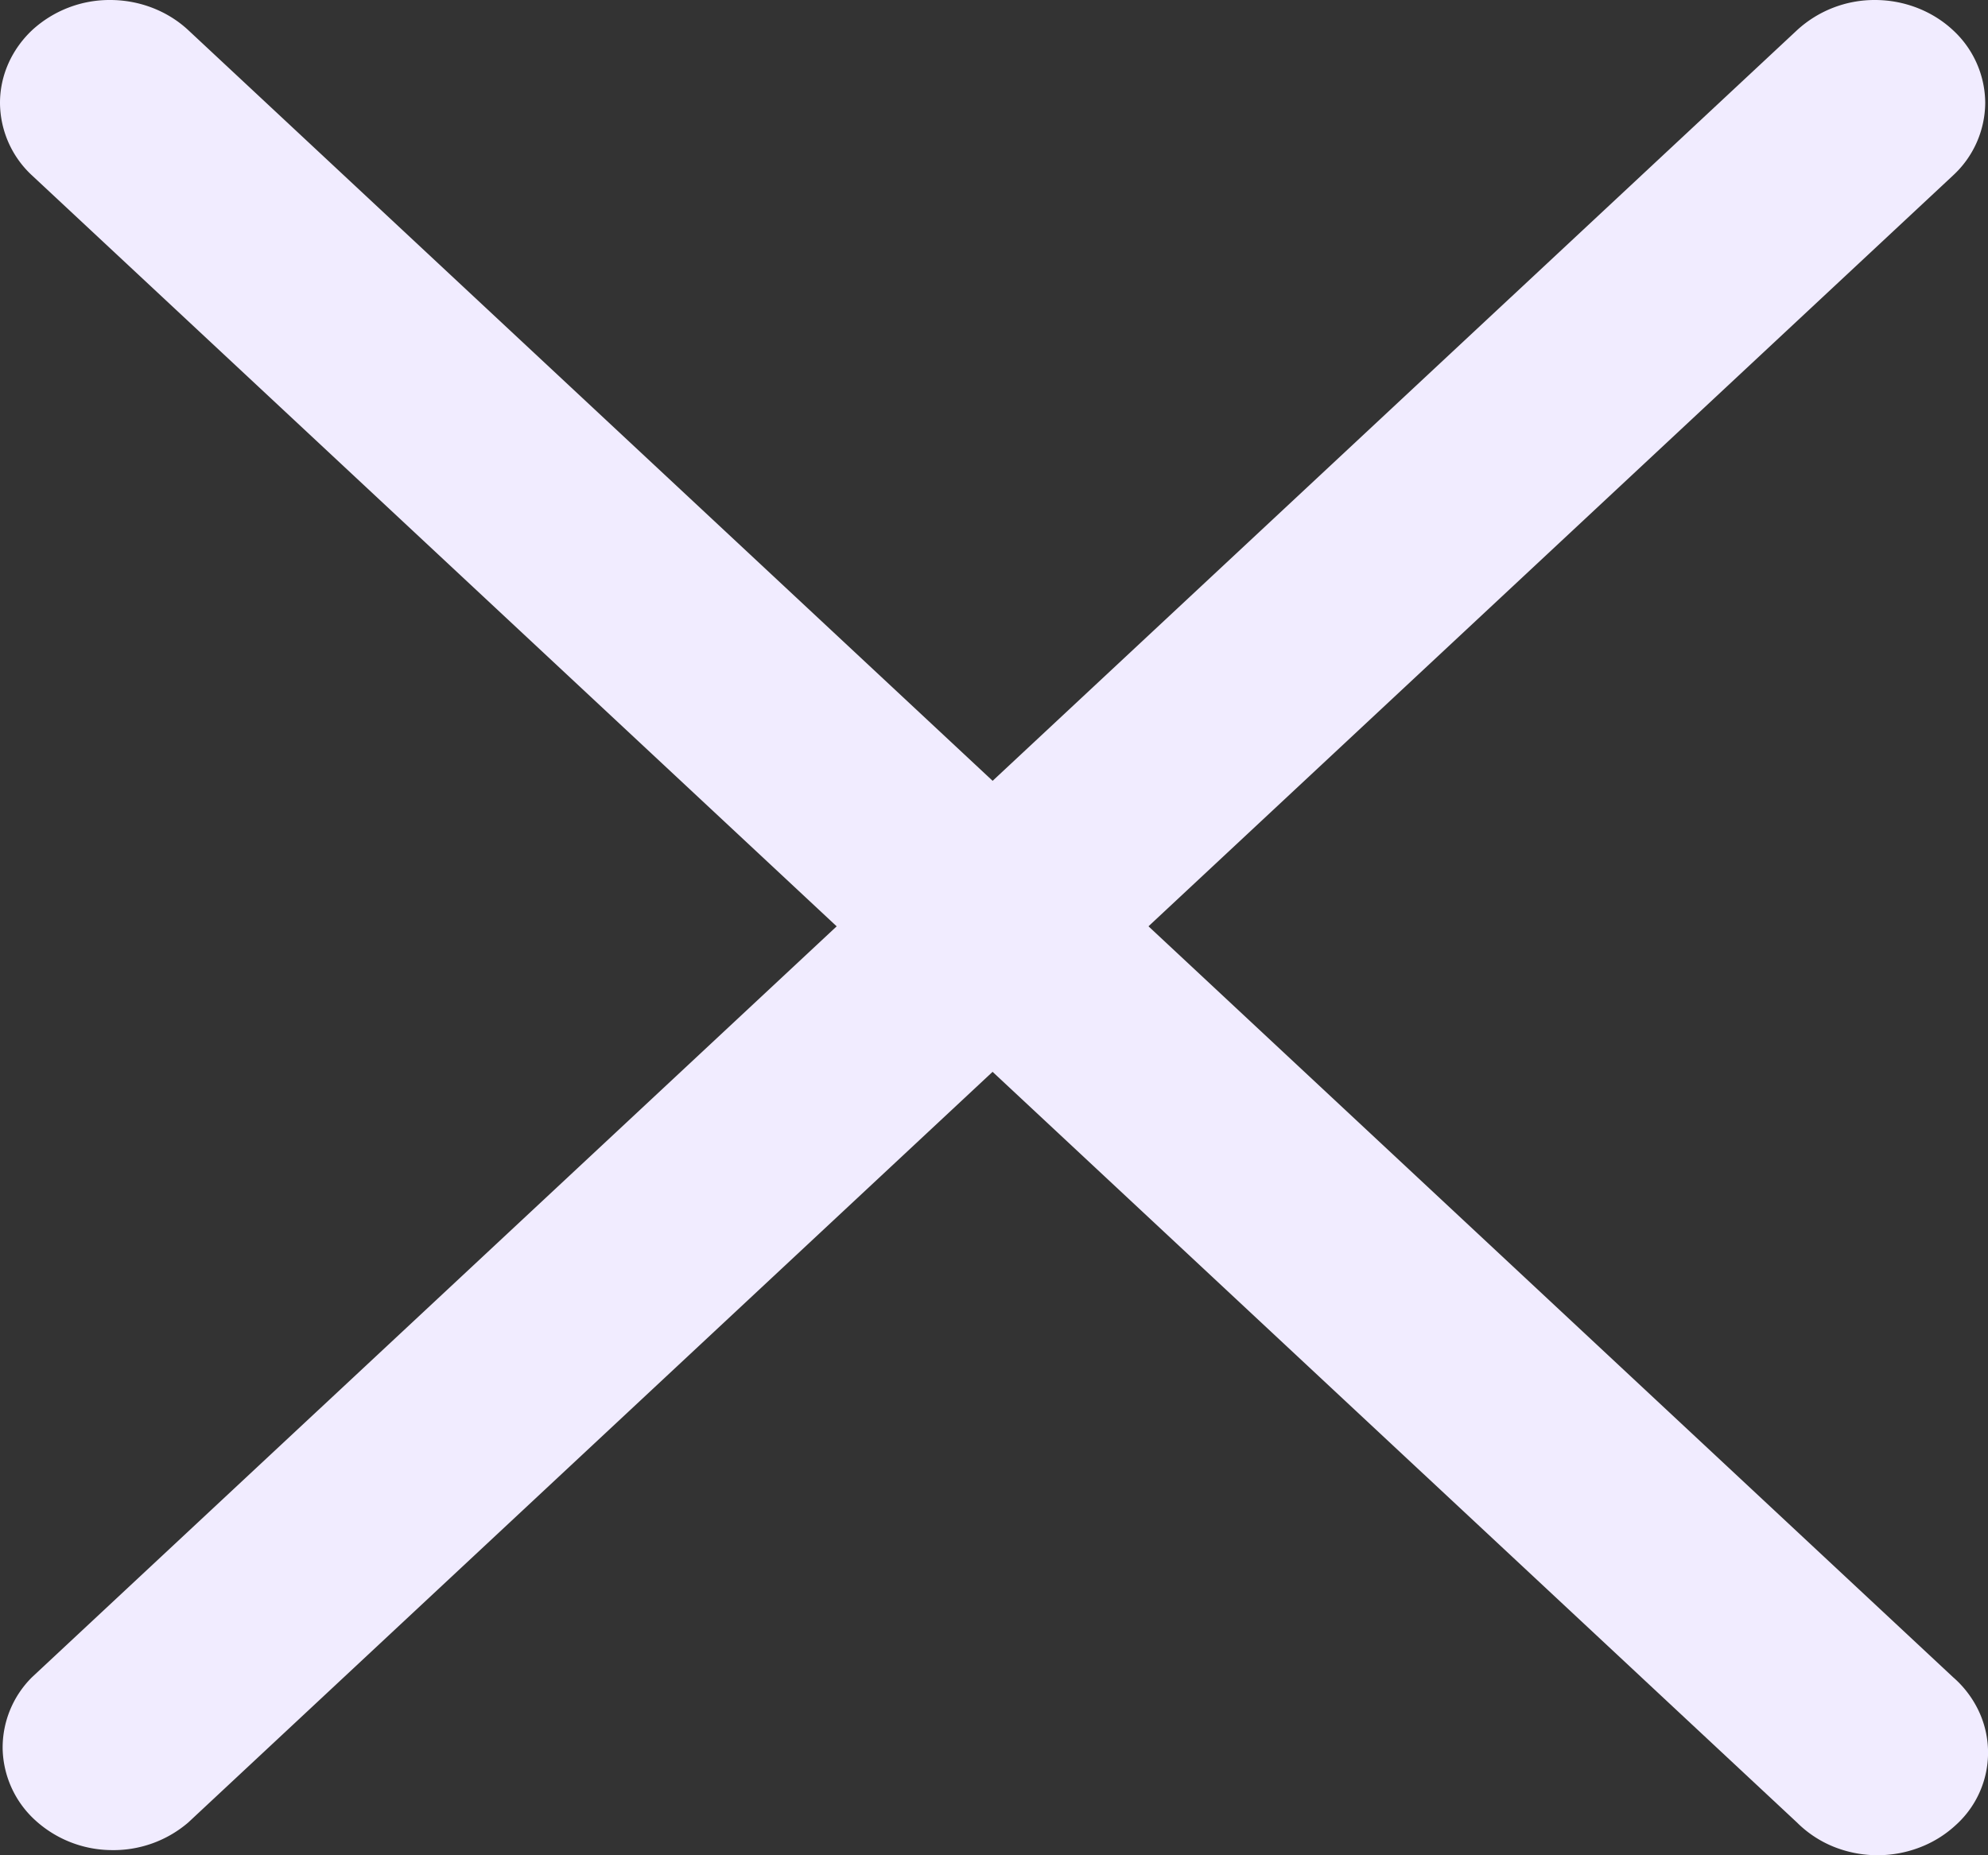
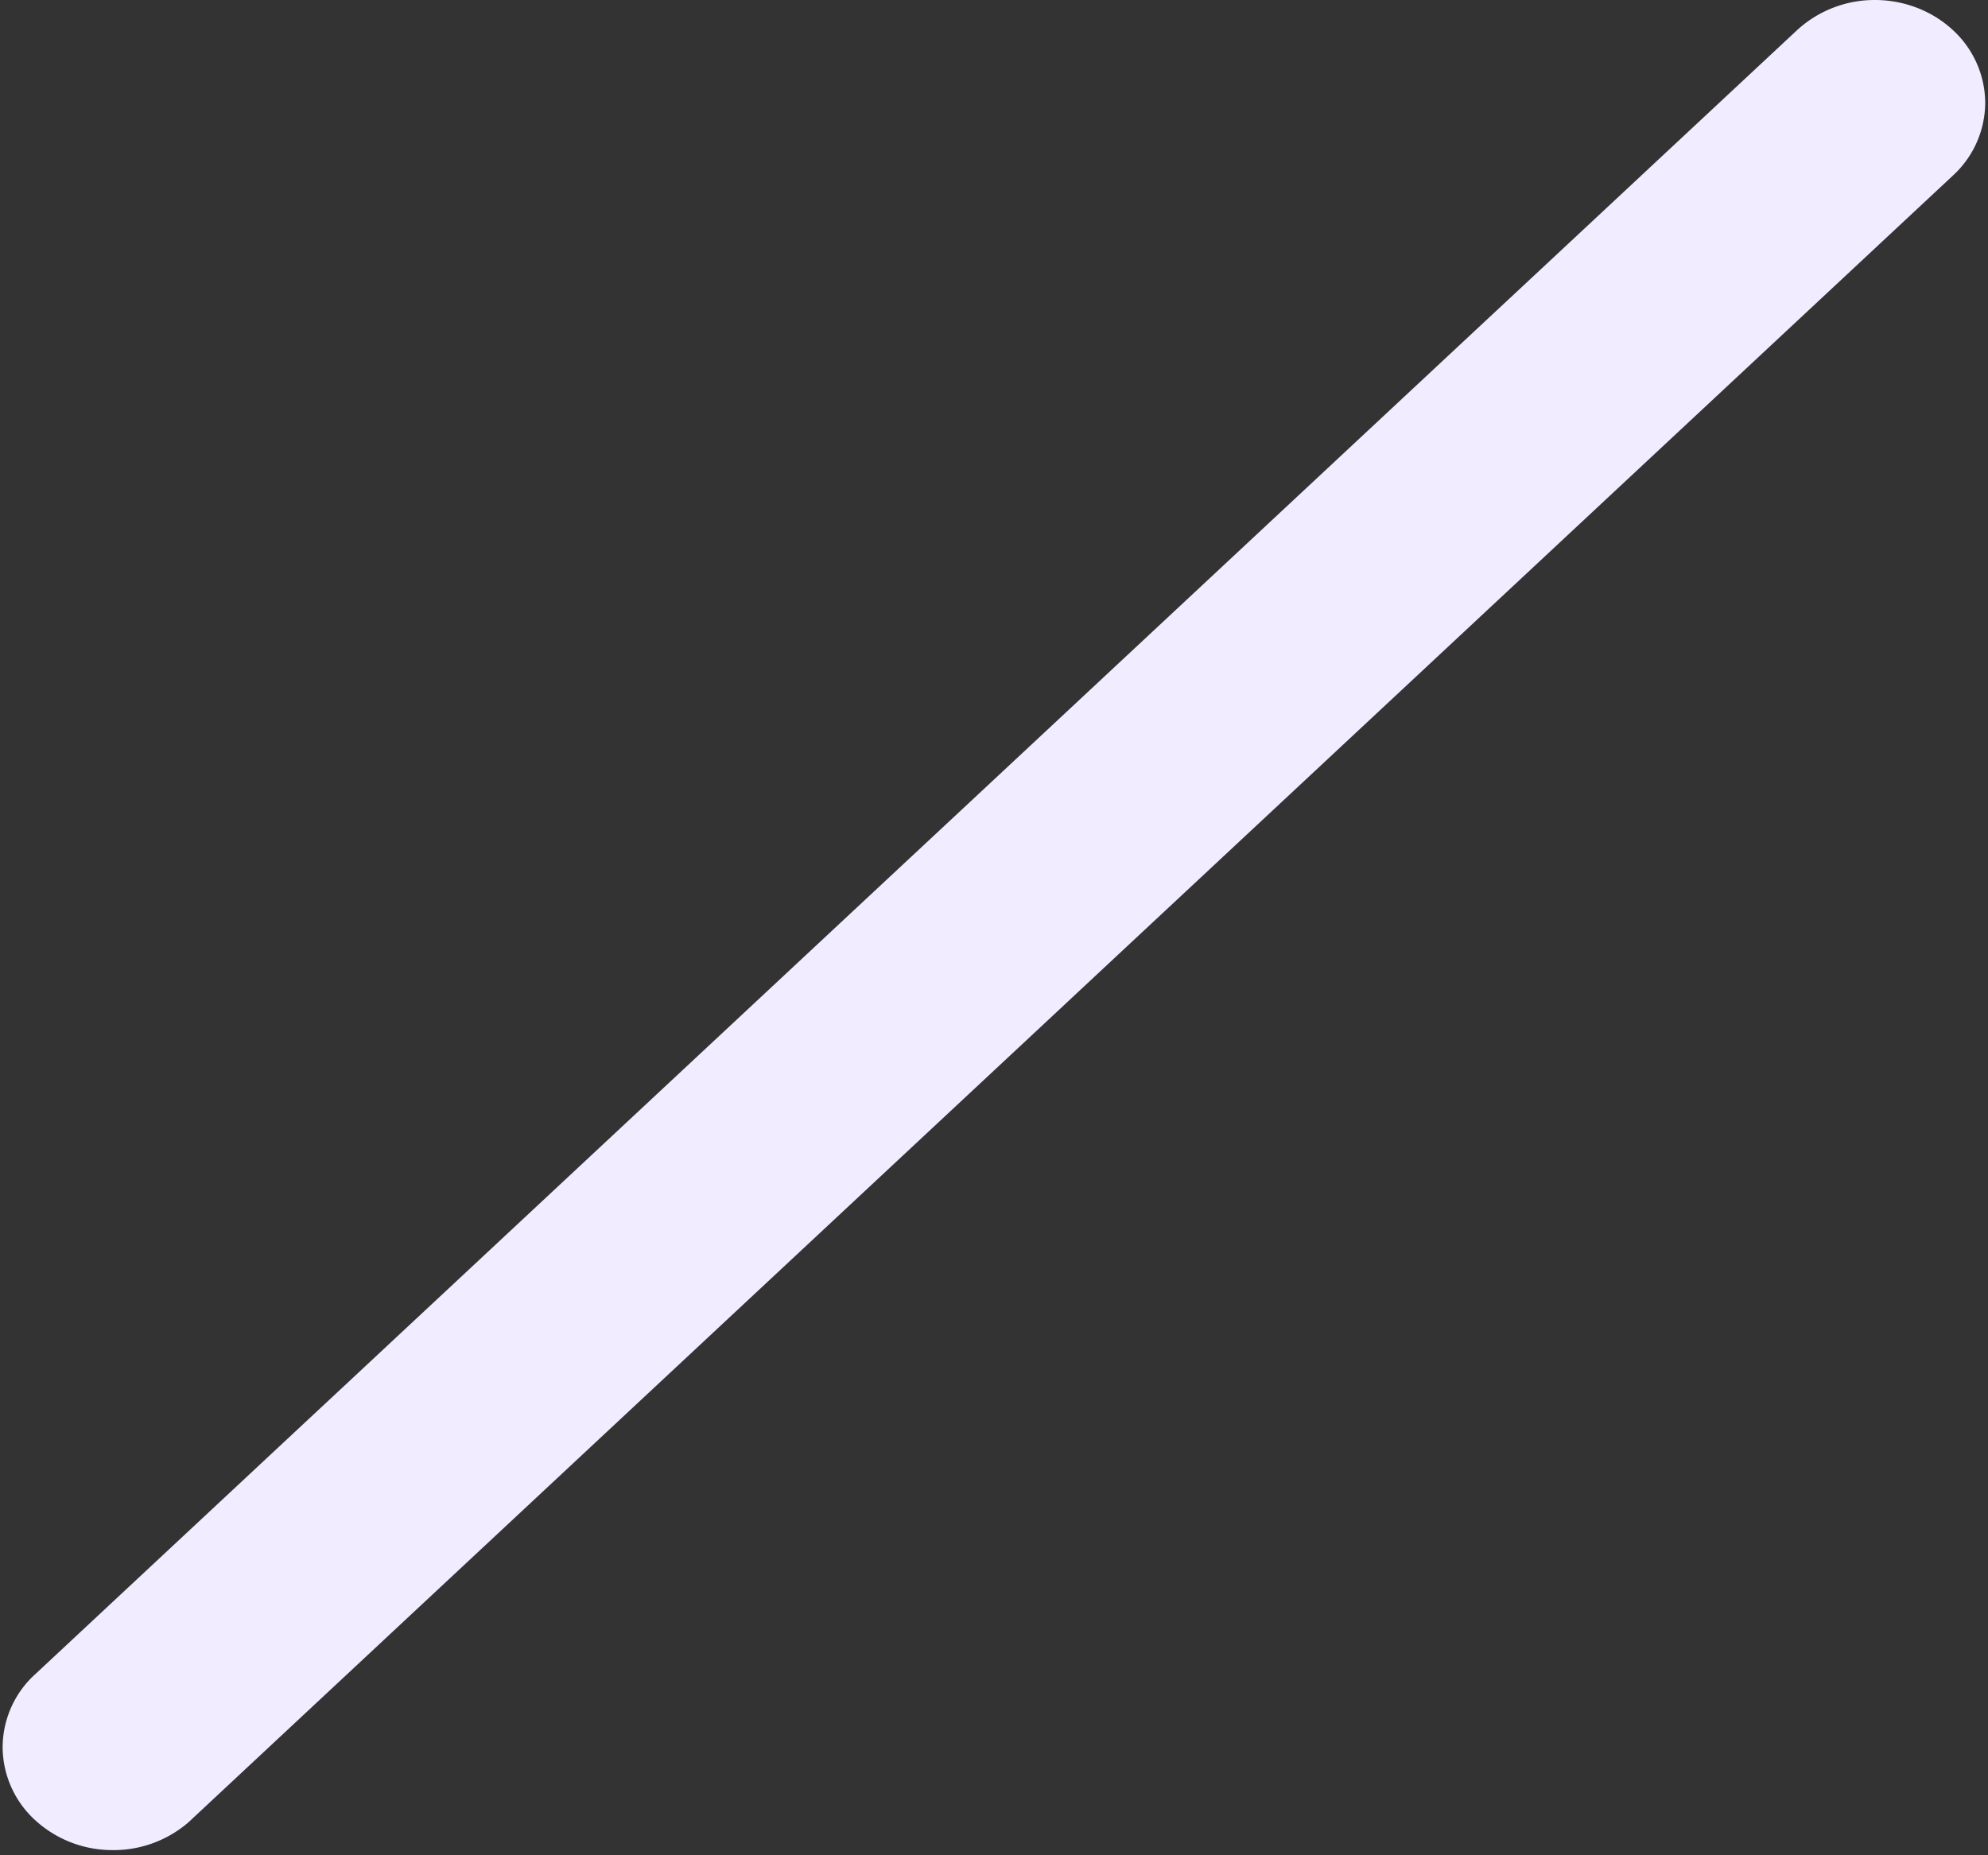
<svg xmlns="http://www.w3.org/2000/svg" width="15" height="14" fill="none">
  <rect width="100%" height="100%" fill="#333333" stroke="none" />
-   <path fill-rule="evenodd" clip-rule="evenodd" d="M.243.227A.863.863 0 01.831 0c.221 0 .433.082.589.227l13.315 12.428a.78.78 0 01.193.252.736.736 0 01-.172.866.839.839 0 01-.277.17.888.888 0 01-.65-.01.835.835 0 01-.27-.18L.243 1.325A.751.751 0 010 .776C0 .57.088.373.243.227z" fill="#F1ECFF" />
  <path fill-rule="evenodd" clip-rule="evenodd" d="M14.735.227a.751.751 0 01.244.55.751.751 0 01-.244.548L1.42 13.753a.866.866 0 01-.582.208.862.862 0 01-.574-.227.752.752 0 01-.244-.536.748.748 0 01.223-.543L13.56.227A.864.864 0 0114.147 0c.22 0 .432.082.588.227z" fill="#F1ECFF" />
</svg>